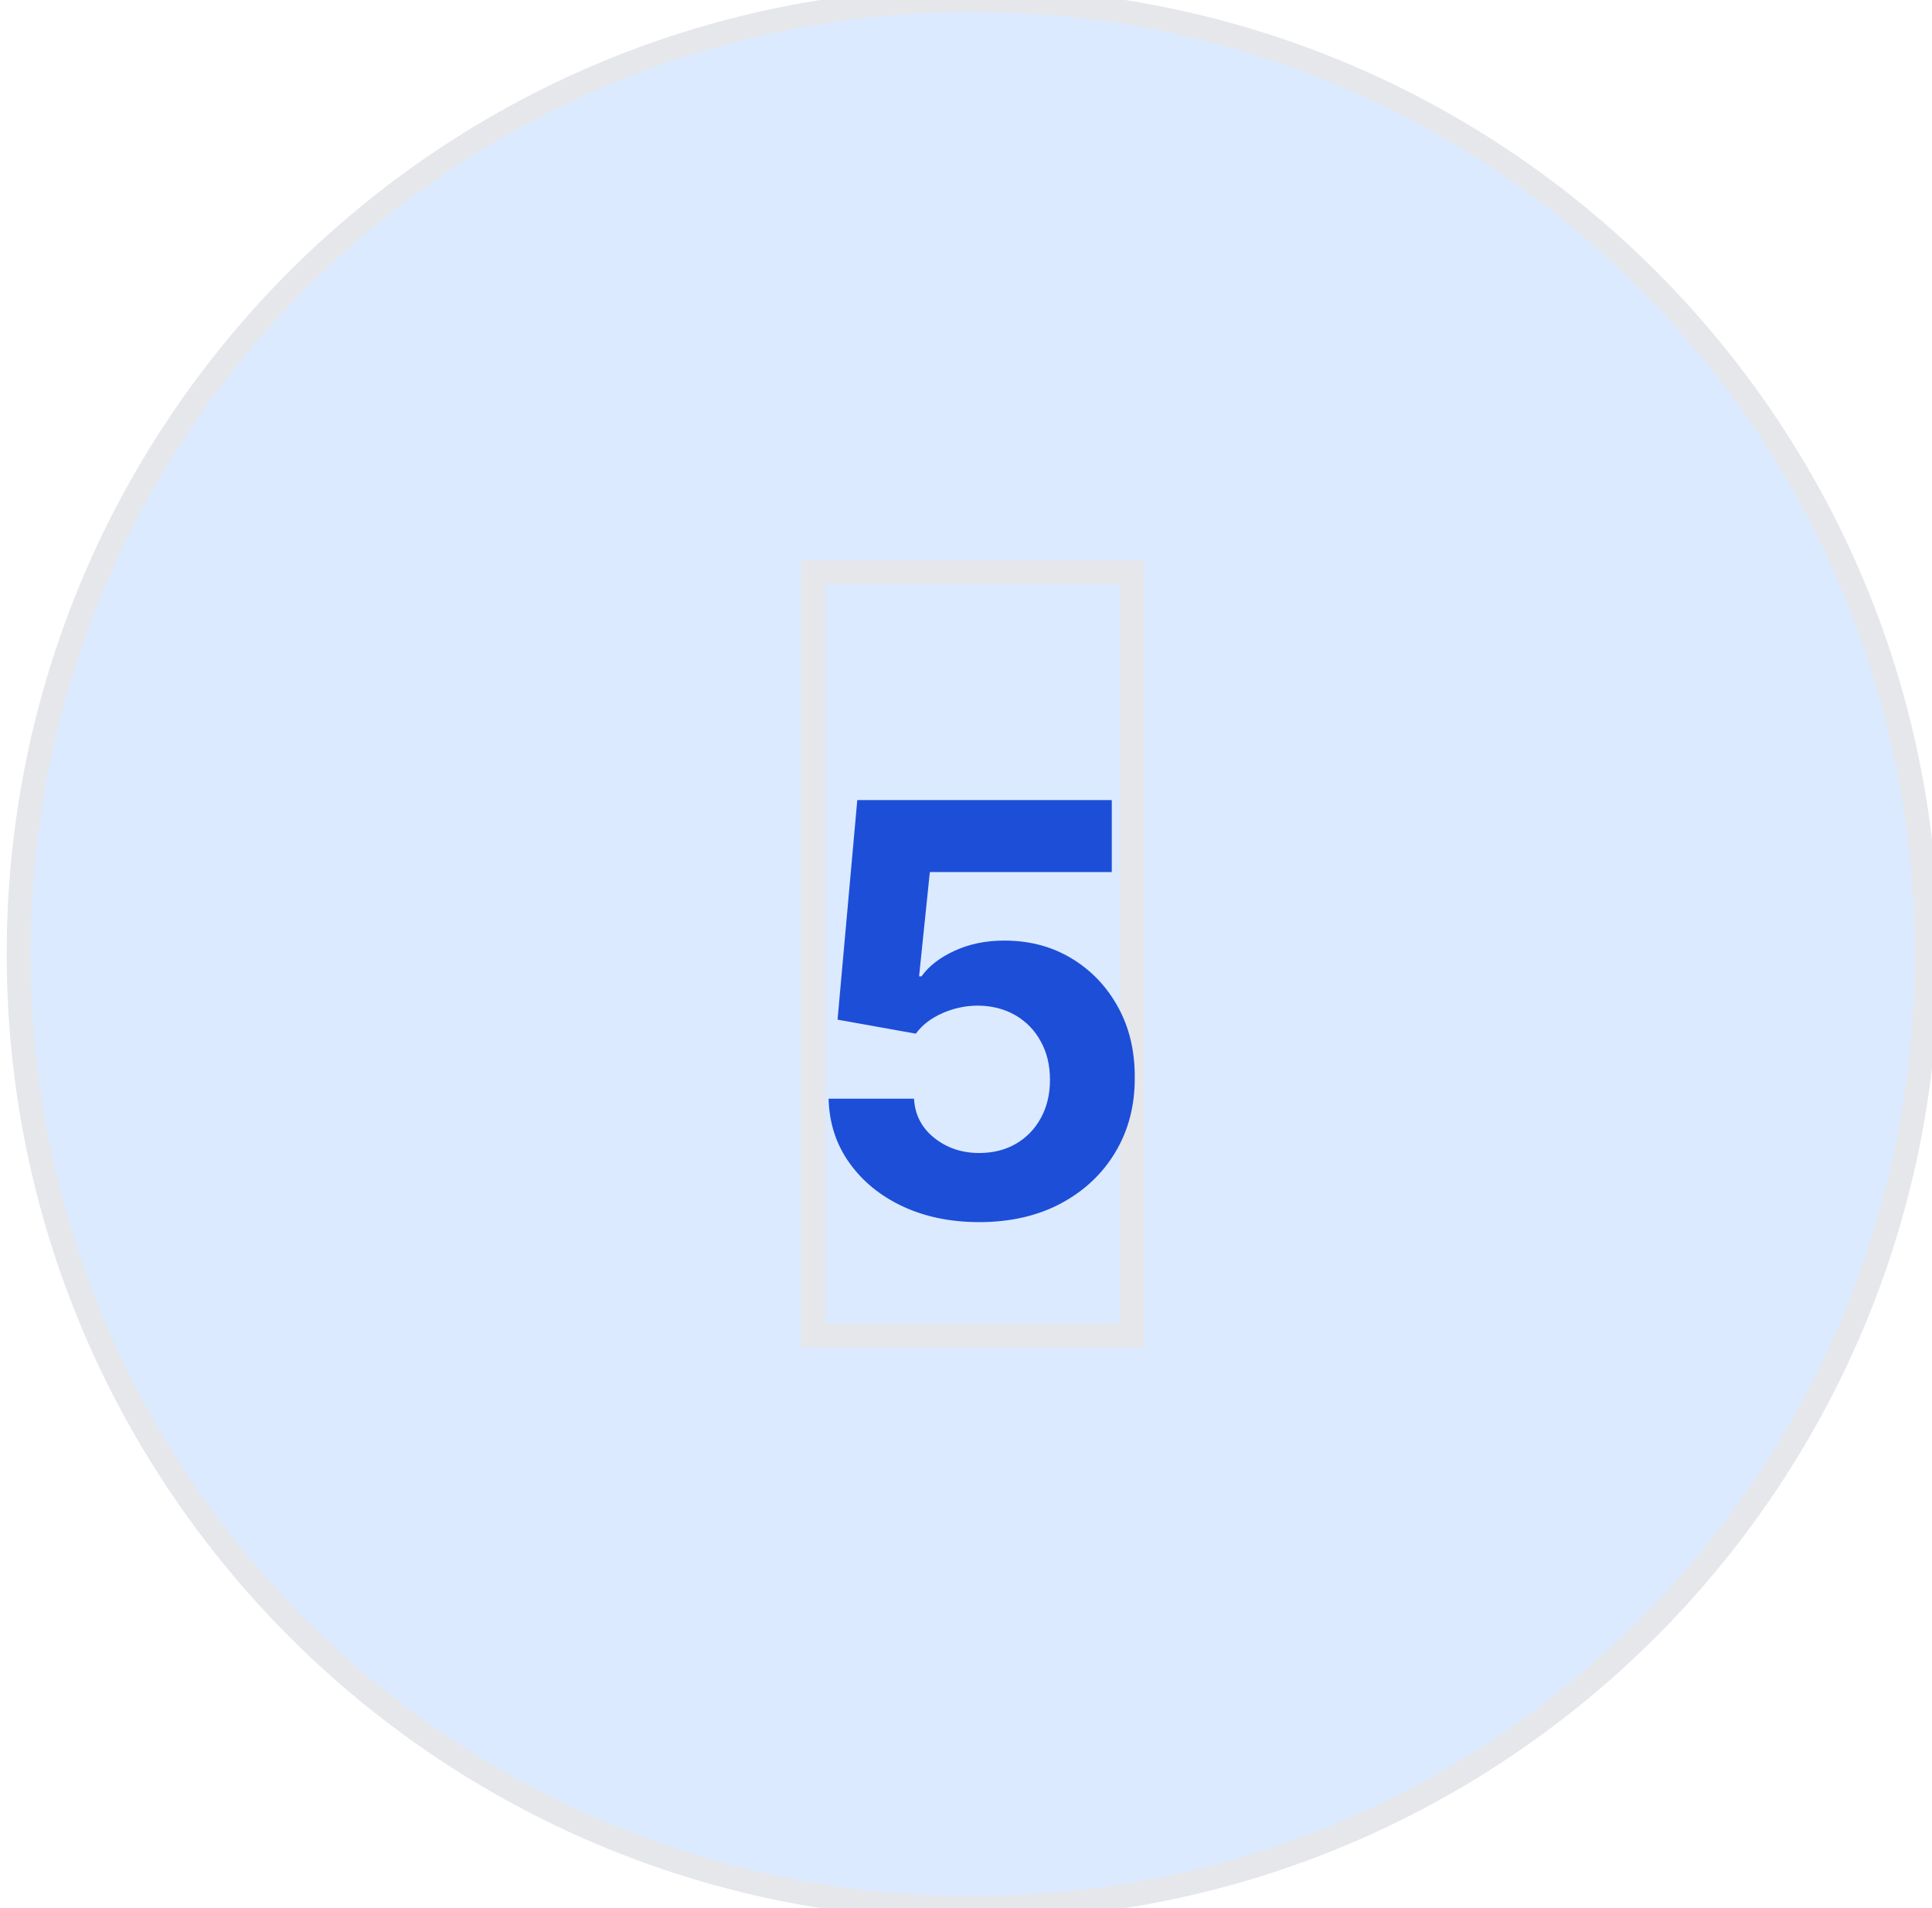
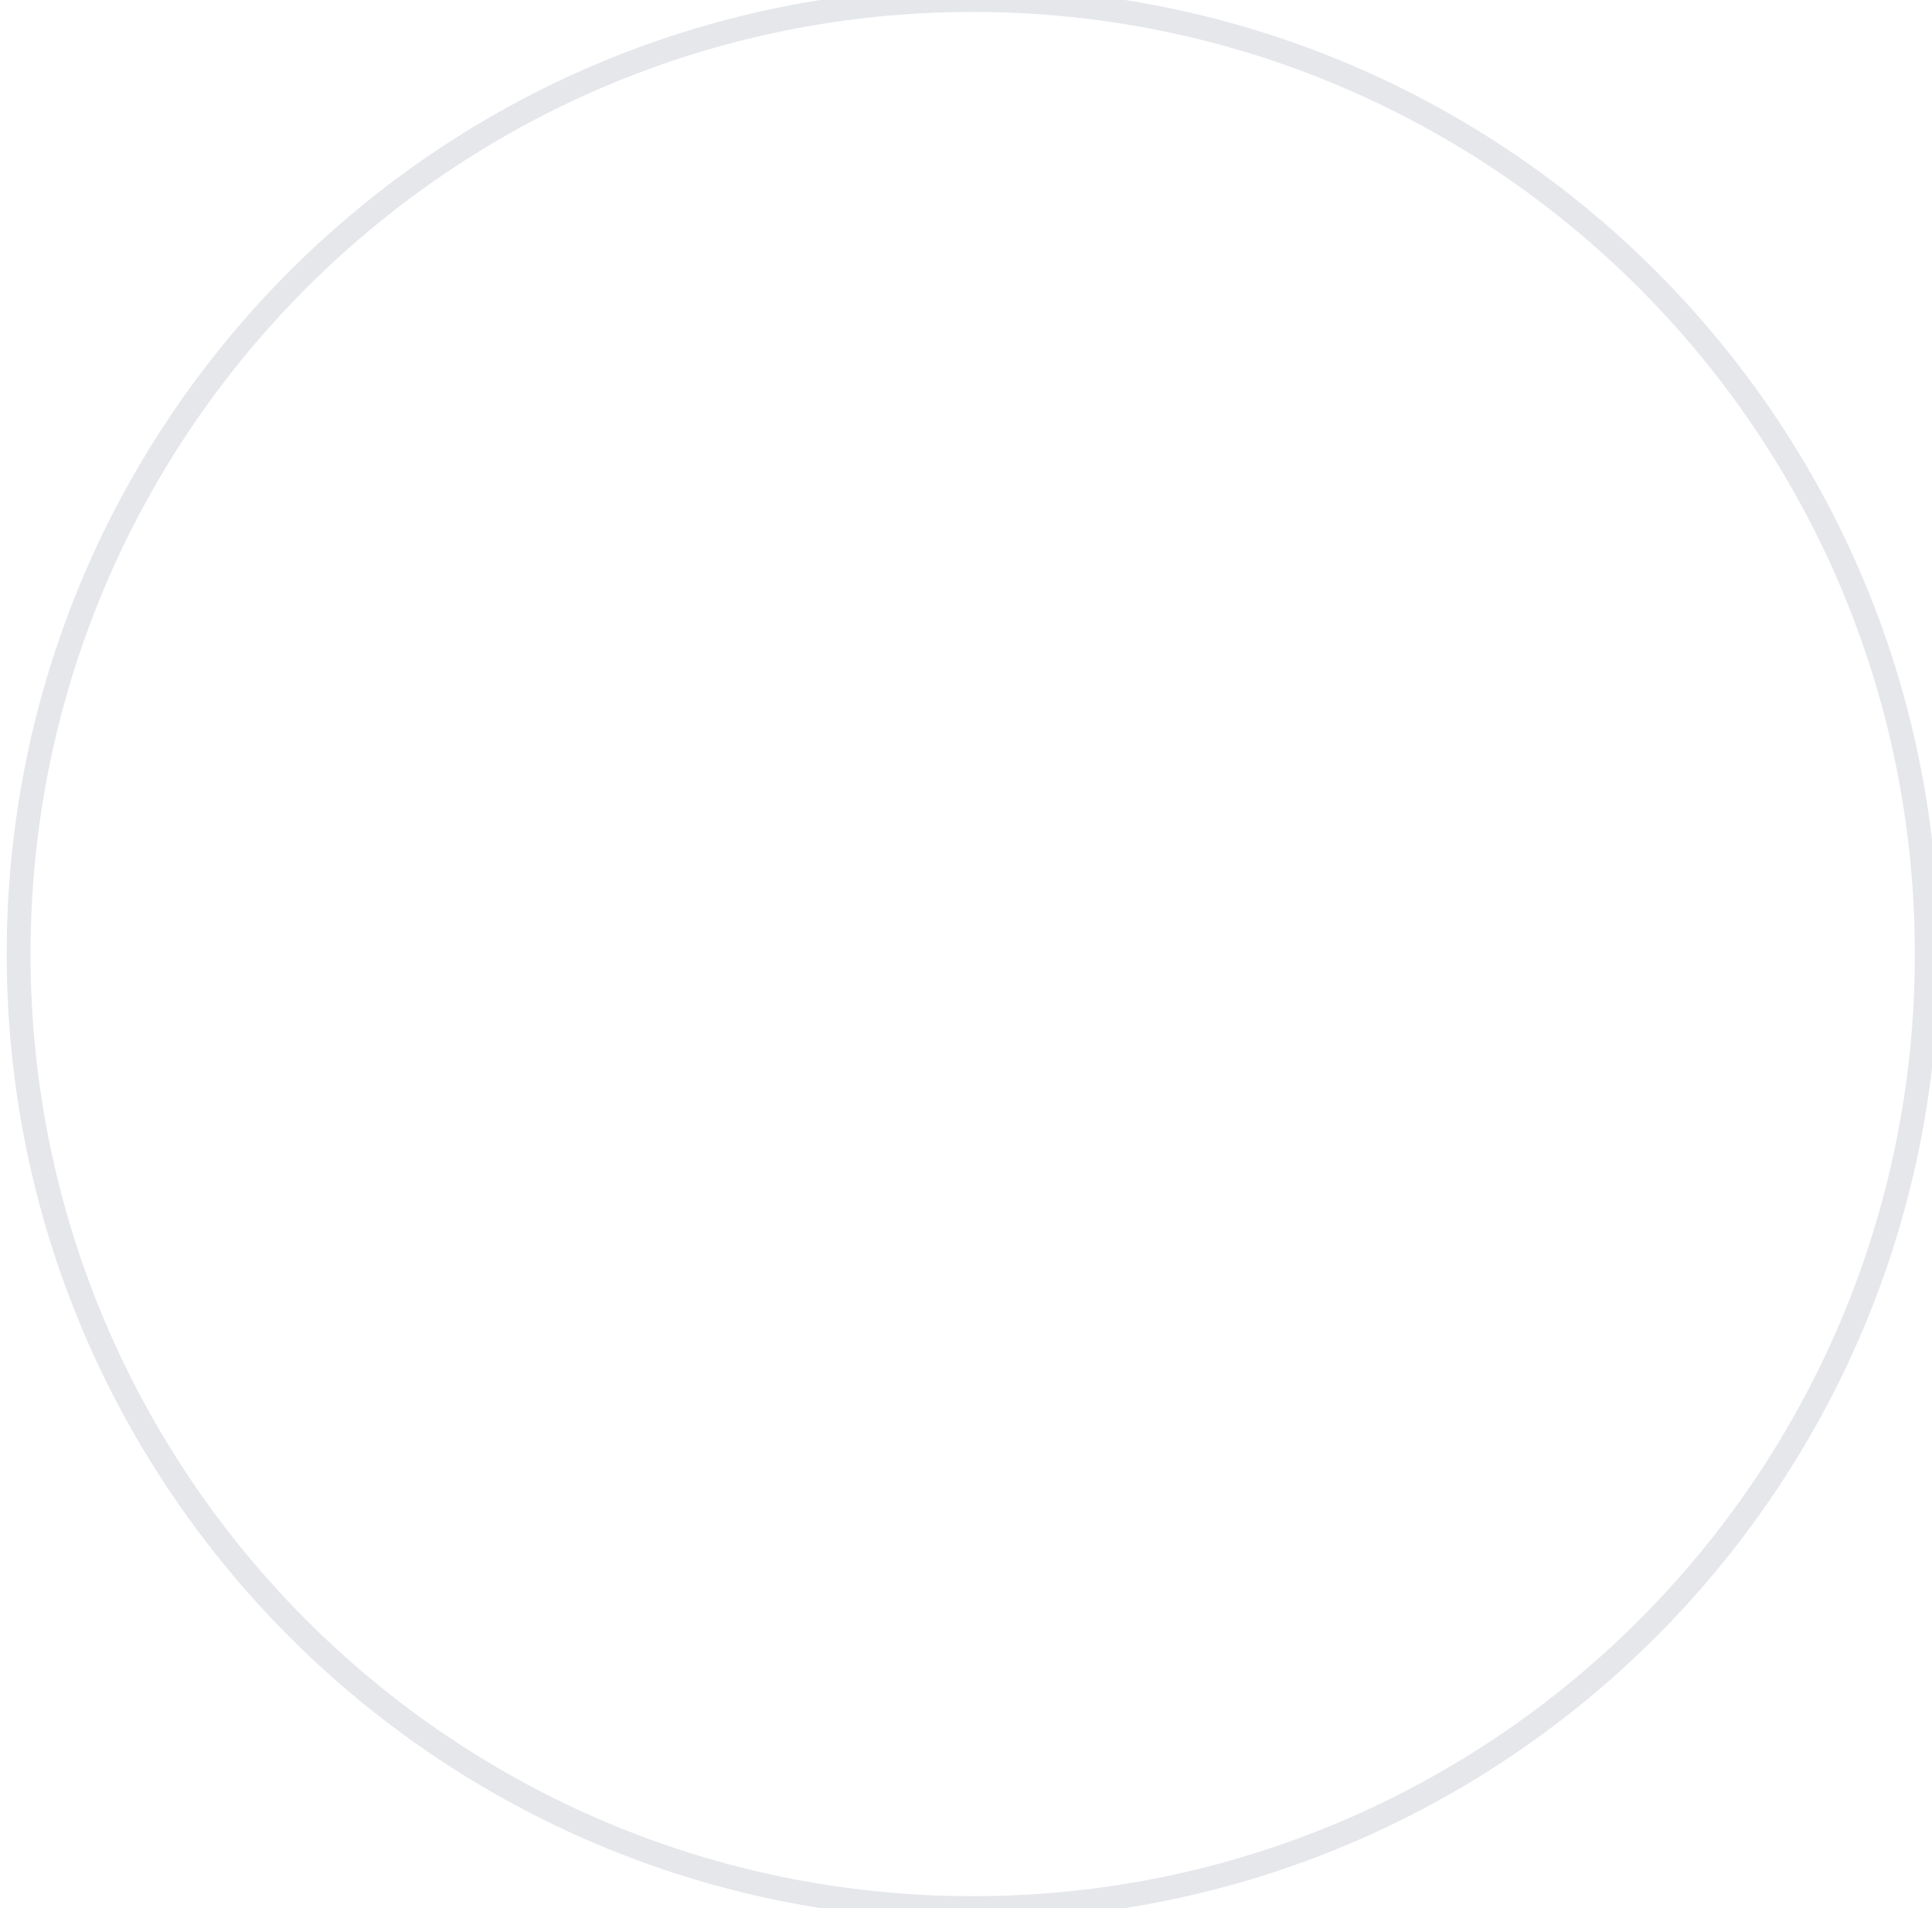
<svg xmlns="http://www.w3.org/2000/svg" width="81" height="80" viewBox="0 0 81 80" fill="none">
-   <path d="M40.781 0C62.873 0 80.781 17.909 80.781 40C80.781 62.091 62.873 80 40.781 80C18.69 80 0.781 62.091 0.781 40C0.781 17.909 18.69 0 40.781 0Z" fill="#DBEAFE" />
  <path d="M40.781 0C62.873 0 80.781 17.909 80.781 40C80.781 62.091 62.873 80 40.781 80C18.69 80 0.781 62.091 0.781 40C0.781 17.909 18.69 0 40.781 0Z" stroke="#E5E7EB" />
-   <path d="M47.453 56H34.094V24H47.453V56Z" stroke="#E5E7EB" />
-   <path d="M41.055 51.239C39.851 51.239 38.777 51.017 37.834 50.574C36.896 50.131 36.152 49.52 35.601 48.742C35.05 47.963 34.763 47.071 34.74 46.065H38.32C38.359 46.742 38.644 47.29 39.172 47.71C39.7 48.131 40.328 48.341 41.055 48.341C41.635 48.341 42.146 48.213 42.59 47.957C43.038 47.696 43.388 47.335 43.638 46.875C43.894 46.409 44.021 45.875 44.021 45.273C44.021 44.659 43.891 44.119 43.629 43.653C43.374 43.188 43.019 42.824 42.564 42.562C42.109 42.301 41.59 42.168 41.004 42.162C40.493 42.162 39.996 42.267 39.513 42.477C39.035 42.688 38.663 42.974 38.396 43.338L35.115 42.75L35.942 33.545H46.612V36.562H38.984L38.533 40.935H38.635C38.942 40.503 39.405 40.145 40.024 39.861C40.644 39.577 41.337 39.435 42.104 39.435C43.155 39.435 44.092 39.682 44.916 40.176C45.74 40.67 46.391 41.349 46.868 42.213C47.345 43.071 47.581 44.06 47.575 45.179C47.581 46.355 47.308 47.401 46.757 48.315C46.212 49.224 45.447 49.94 44.465 50.463C43.487 50.98 42.351 51.239 41.055 51.239Z" fill="#1D4ED8" />
</svg>